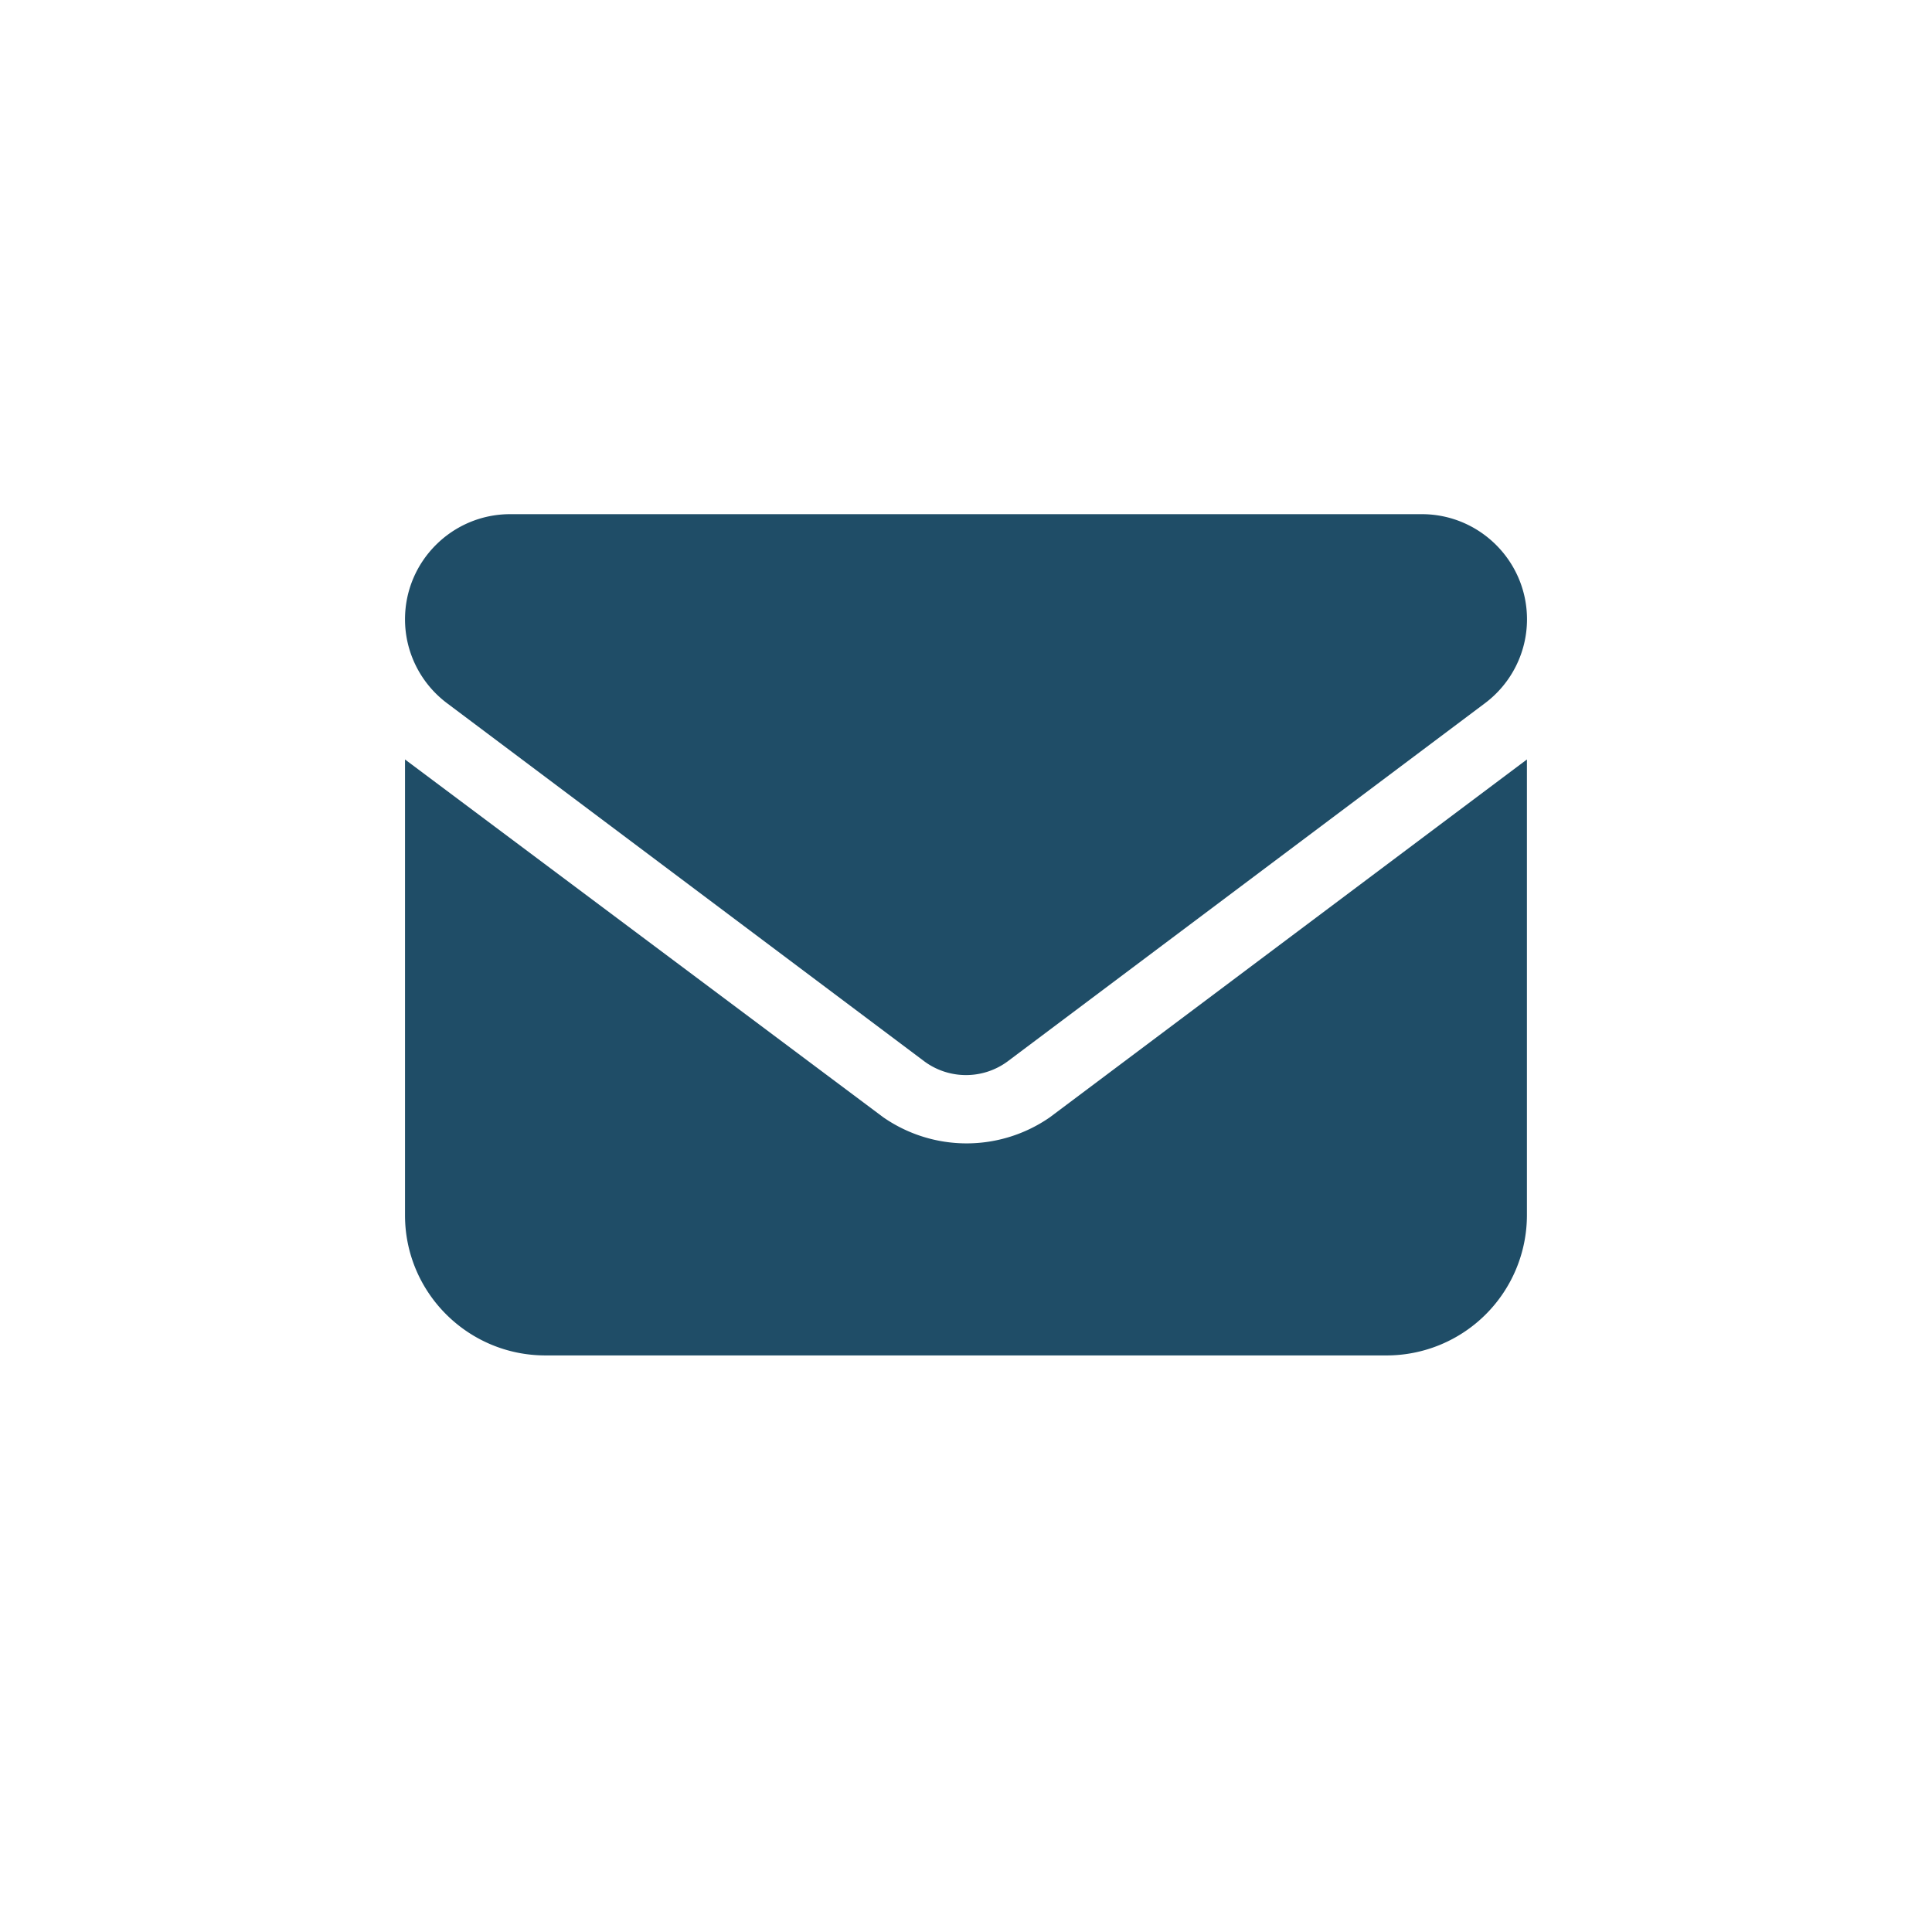
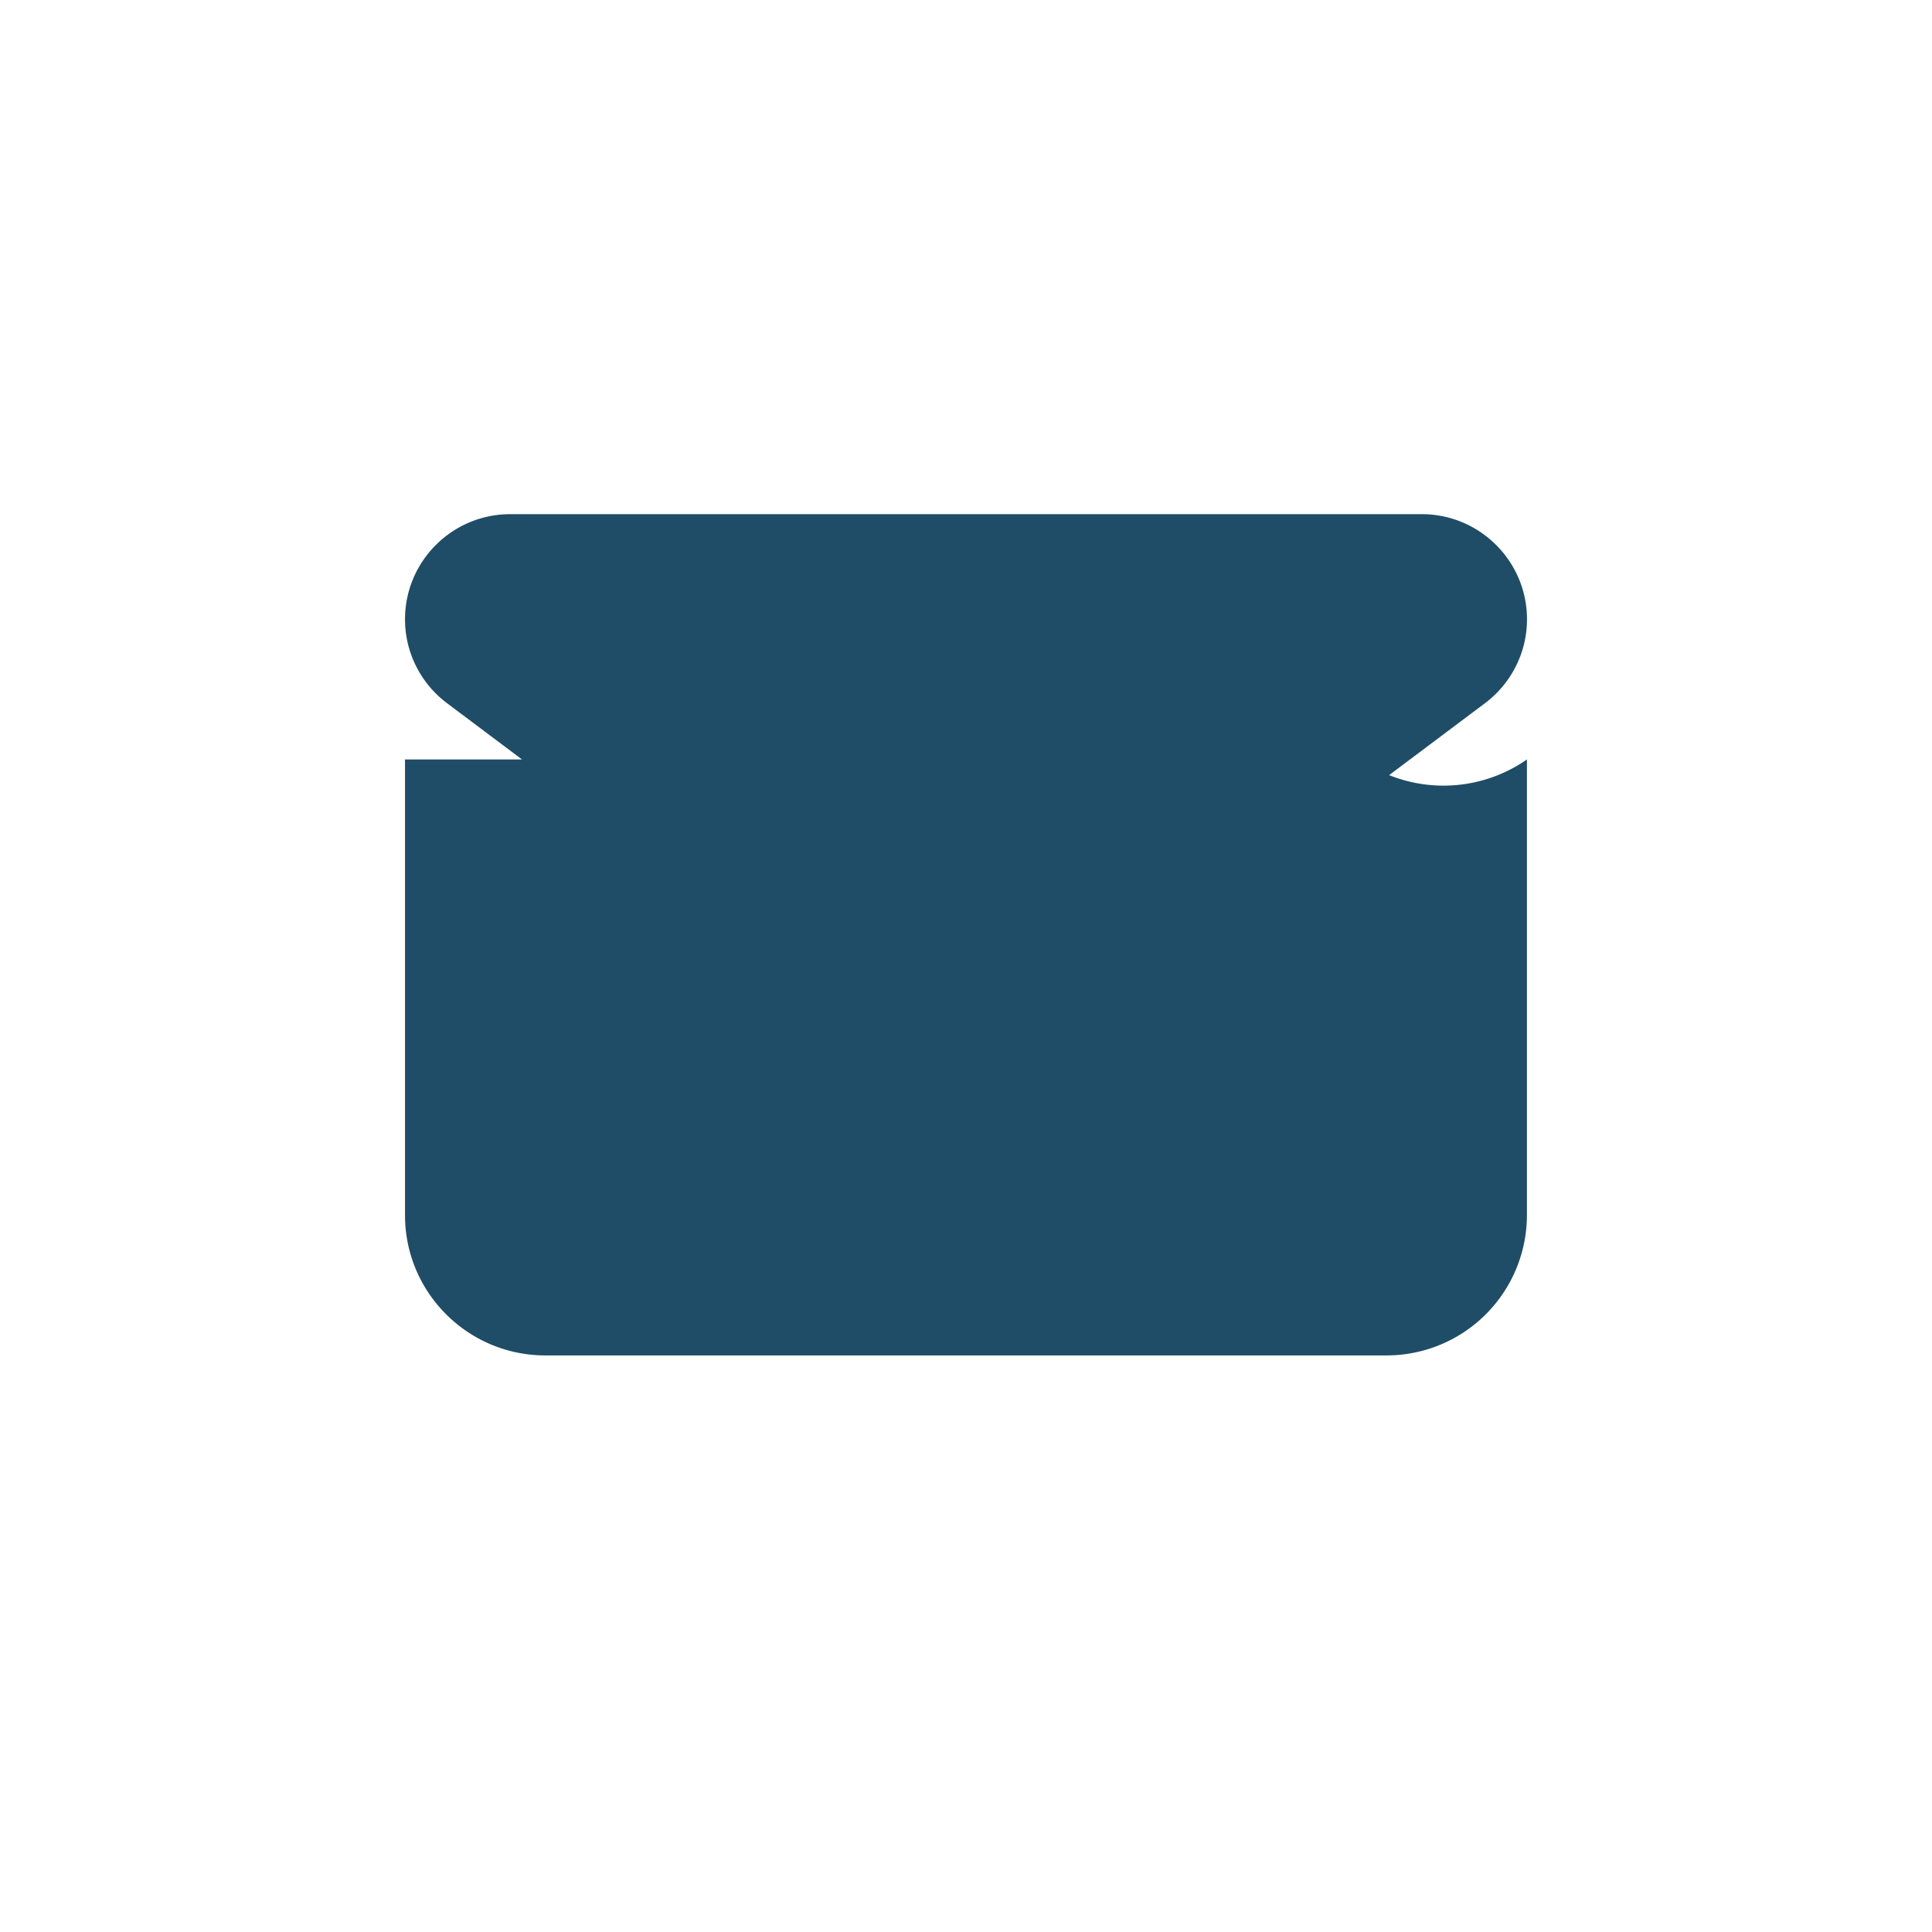
<svg xmlns="http://www.w3.org/2000/svg" viewBox="0 0 30 30">
-   <path fill="#1f4d67" d="M7.922 7.984c-.899 0-1.633.73-1.633 1.633 0 .512.242.996.656 1.305l7.403 5.555c.386.289.918.289 1.304 0l7.403-5.555c.414-.309.656-.793.656-1.305 0-.902-.734-1.633-1.633-1.633Zm-1.633 3.809v7.078c0 1.2.977 2.176 2.18 2.176H21.53a2.18 2.18 0 0 0 2.18-2.176v-7.078l-7.406 5.555a2.267 2.267 0 0 1-2.59 0Z" />
+   <path fill="#1f4d67" d="M7.922 7.984c-.899 0-1.633.73-1.633 1.633 0 .512.242.996.656 1.305l7.403 5.555c.386.289.918.289 1.304 0l7.403-5.555c.414-.309.656-.793.656-1.305 0-.902-.734-1.633-1.633-1.633Zm-1.633 3.809v7.078c0 1.2.977 2.176 2.18 2.176H21.53a2.18 2.18 0 0 0 2.18-2.176v-7.078a2.267 2.267 0 0 1-2.59 0Z" />
</svg>